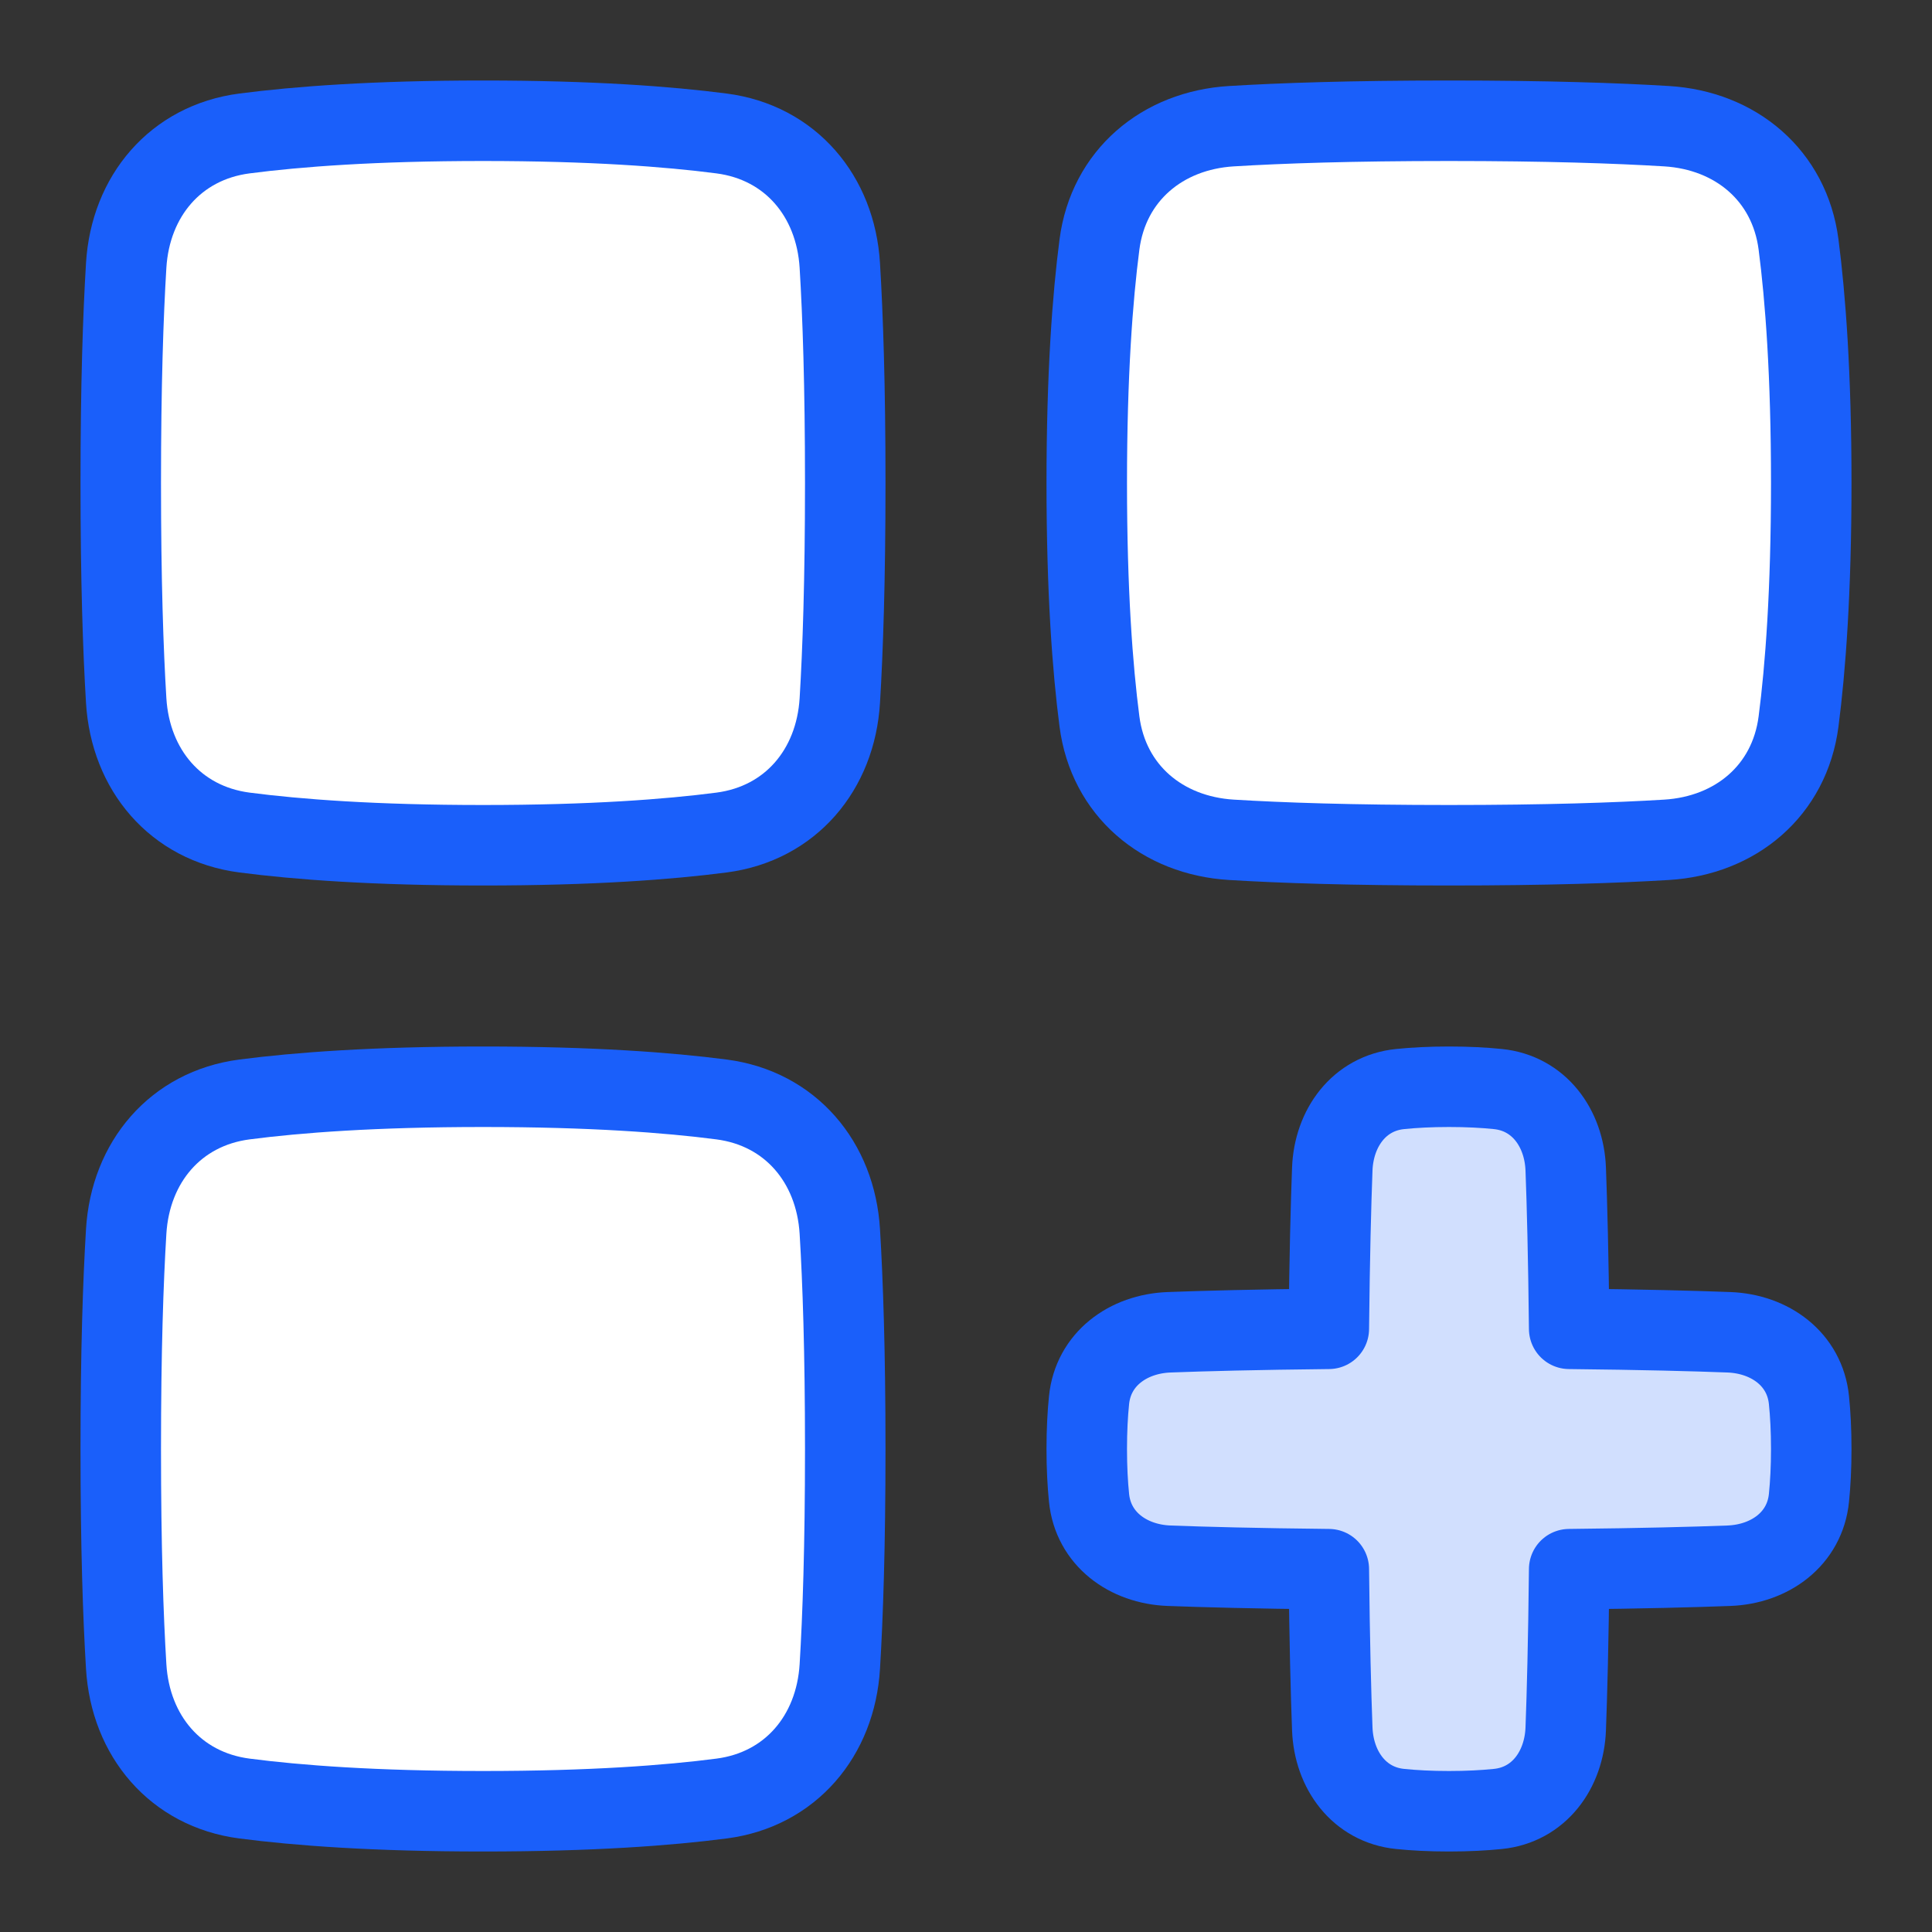
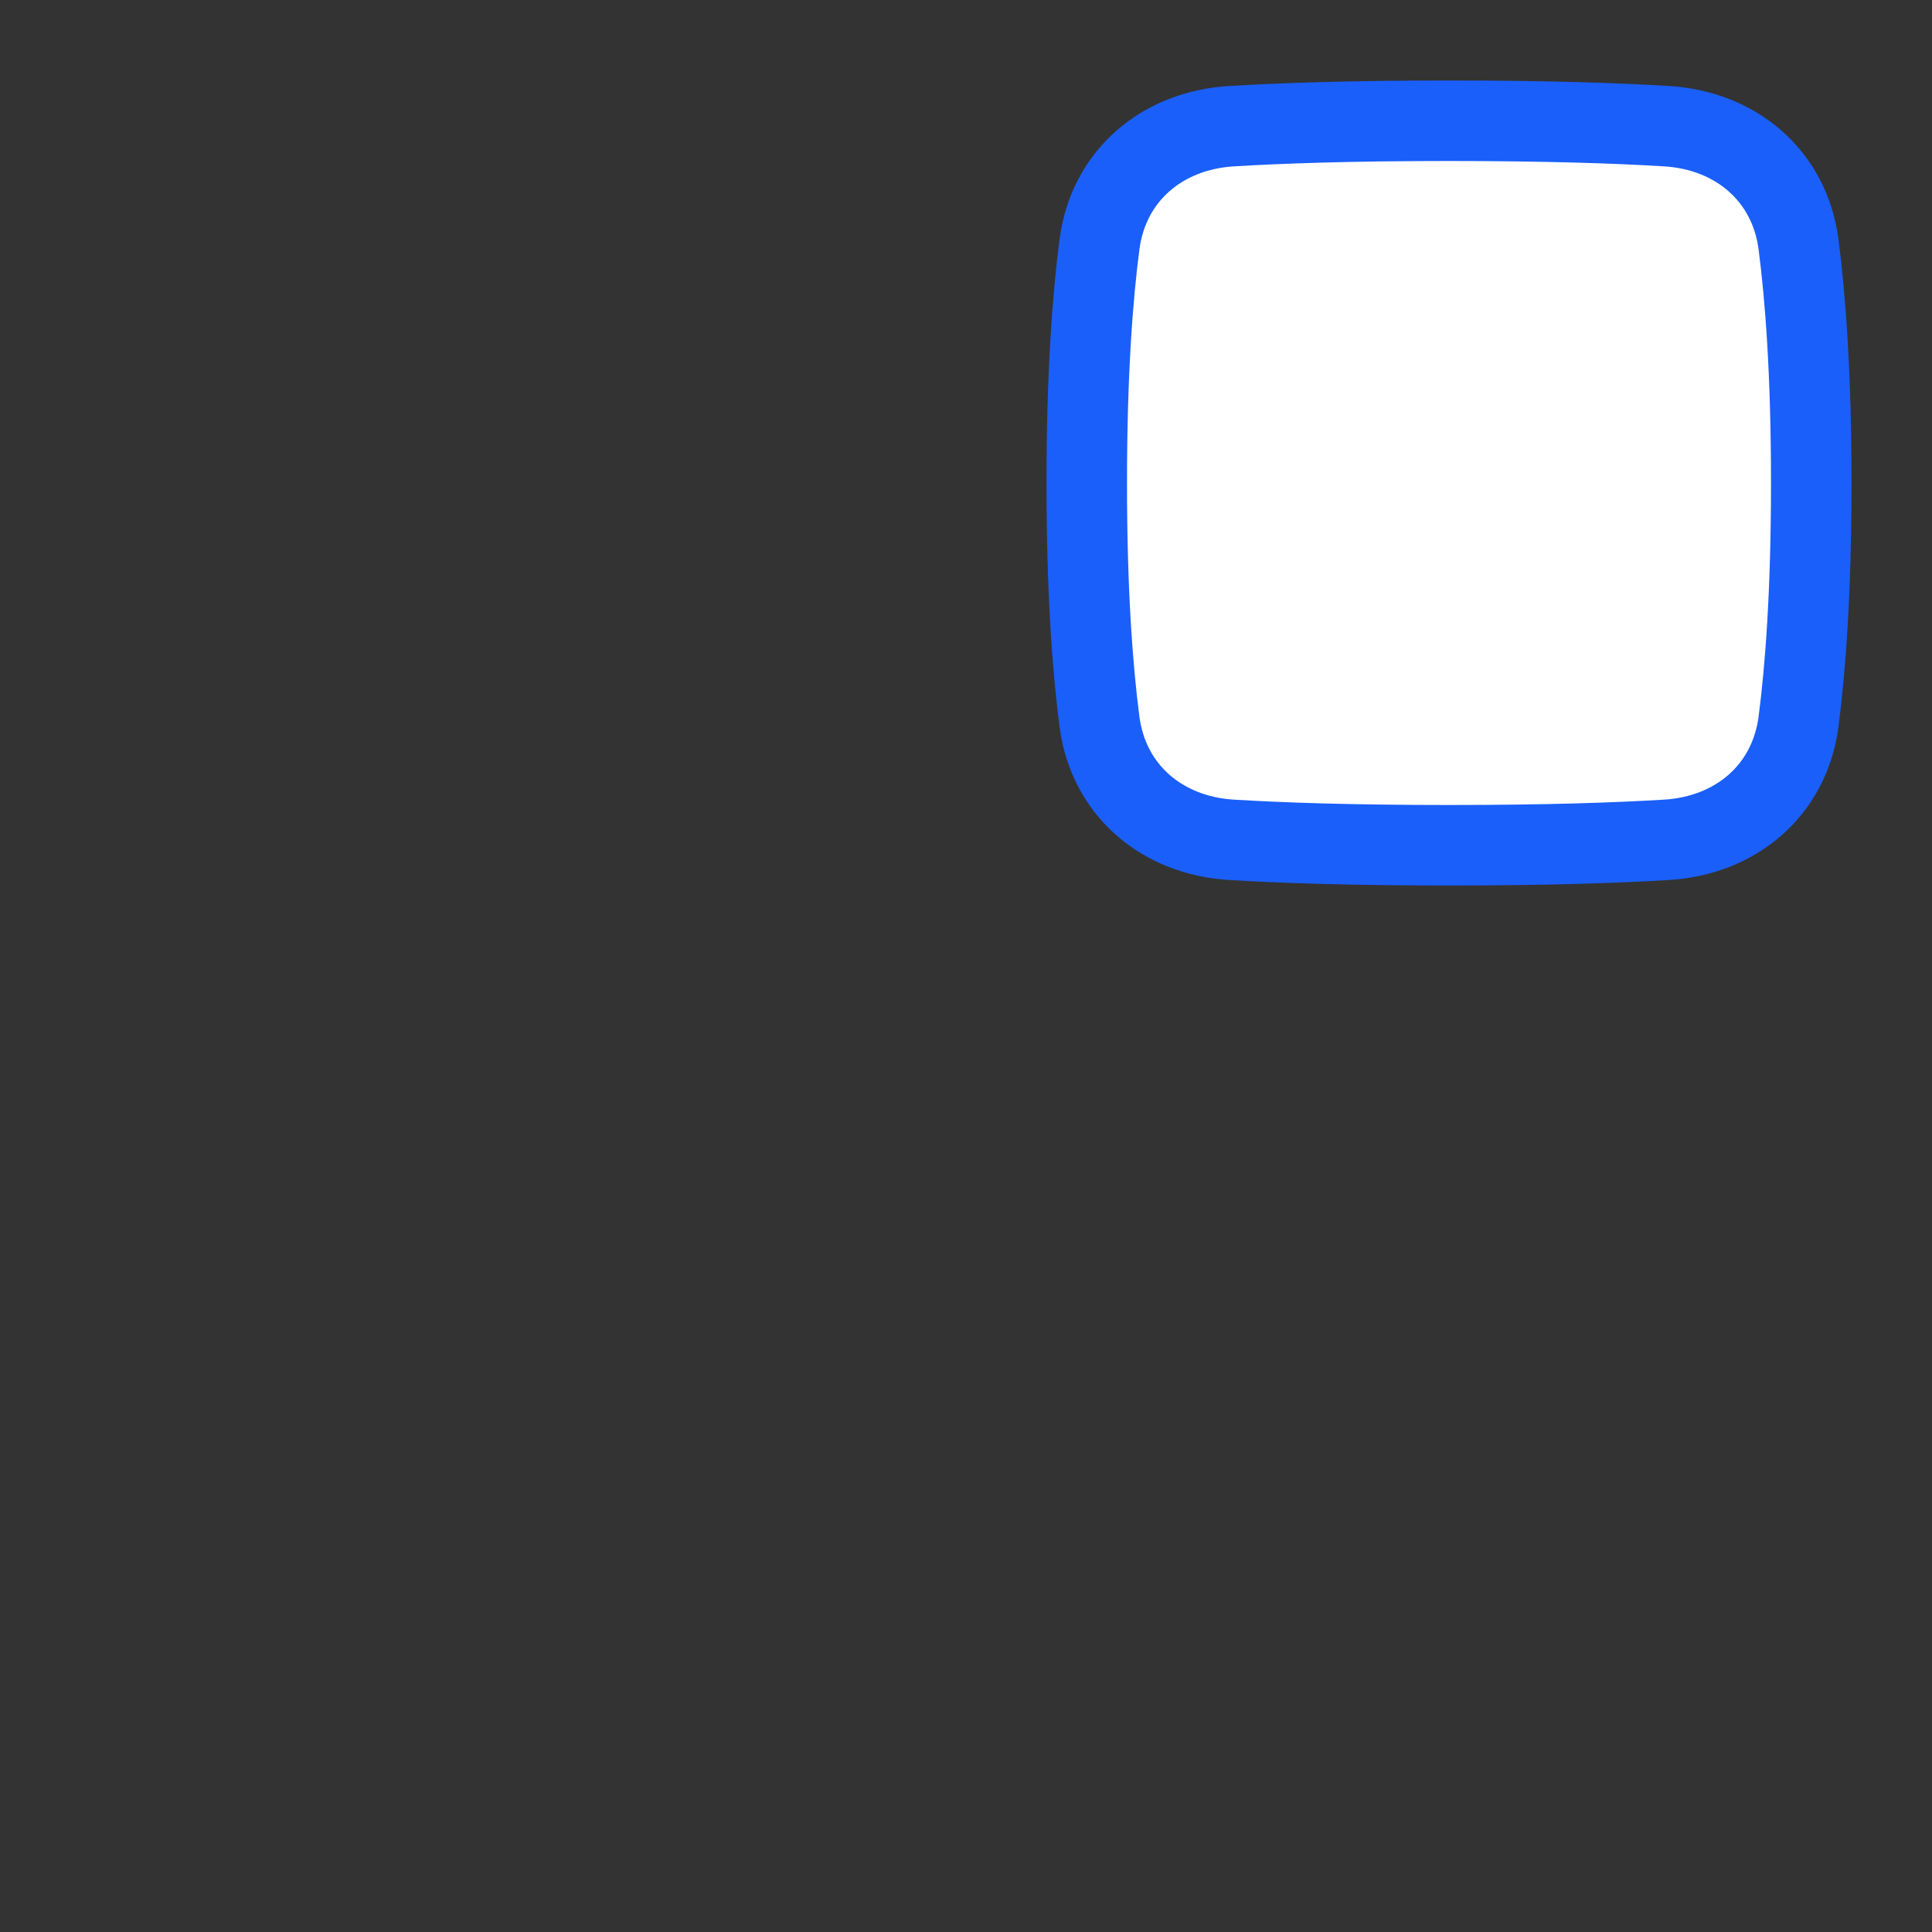
<svg xmlns="http://www.w3.org/2000/svg" width="48" height="48" viewBox="0 0 48 48" fill="none">
  <rect x="0" y="0" width="48" height="48" fill="#333333" stroke="none" />
-   <path d="M3.135 6.597C3.239 4.874 4.361 3.539 6.072 3.316C7.394 3.144 9.304 3 12 3C14.696 3 16.606 3.144 17.928 3.316C19.64 3.539 20.761 4.874 20.865 6.597C20.94 7.83 21 9.573 21 12C21 14.427 20.94 16.17 20.865 17.403C20.761 19.126 19.64 20.46 17.928 20.684C16.606 20.856 14.696 21 12 21C9.304 21 7.394 20.856 6.072 20.684C4.361 20.46 3.239 19.126 3.135 17.403C3.06 16.17 3 14.427 3 12C3 9.573 3.06 7.83 3.135 6.597Z" fill="white" stroke="#1A5FFA" stroke-width="2" stroke-linejoin="round" />
-   <path d="M3.135 41.403C3.239 43.126 4.361 44.461 6.072 44.684C7.394 44.856 9.304 45 12 45C14.696 45 16.606 44.856 17.928 44.684C19.64 44.461 20.761 43.126 20.865 41.403C20.94 40.17 21 38.427 21 36C21 33.573 20.94 31.83 20.865 30.597C20.761 28.874 19.64 27.54 17.928 27.316C16.606 27.144 14.696 27 12 27C9.304 27 7.394 27.144 6.072 27.316C4.361 27.54 3.239 28.874 3.135 30.597C3.06 31.83 3 33.573 3 36C3 38.427 3.06 40.17 3.135 41.403Z" fill="white" stroke="#1A5FFA" stroke-width="2" stroke-linejoin="round" />
  <path d="M41.403 3.135C43.126 3.239 44.461 4.361 44.684 6.072C44.856 7.394 45 9.304 45 12C45 14.696 44.856 16.606 44.684 17.928C44.461 19.64 43.126 20.761 41.403 20.865C40.17 20.94 38.427 21 36 21C33.573 21 31.83 20.94 30.597 20.865C28.874 20.761 27.54 19.64 27.316 17.928C27.144 16.606 27 14.696 27 12C27 9.304 27.144 7.394 27.316 6.072C27.54 4.361 28.874 3.239 30.597 3.135C31.83 3.06 33.573 3 36 3C38.427 3 40.17 3.06 41.403 3.135Z" fill="white" stroke="#1A5FFA" stroke-width="2" stroke-linejoin="round" />
-   <path d="M34.786 44.943C33.769 44.841 33.139 43.977 33.1 42.955C33.067 42.081 33.033 40.801 33.014 38.986C31.199 38.967 29.919 38.933 29.045 38.9C28.023 38.861 27.159 38.231 27.057 37.214C27.022 36.871 27 36.468 27 36C27 35.532 27.022 35.129 27.057 34.786C27.159 33.769 28.023 33.139 29.045 33.1C29.919 33.067 31.199 33.033 33.014 33.014C33.033 31.199 33.067 29.919 33.1 29.045C33.139 28.023 33.769 27.159 34.786 27.057C35.129 27.022 35.532 27 36 27C36.468 27 36.871 27.022 37.214 27.057C38.231 27.159 38.861 28.023 38.9 29.045C38.933 29.919 38.967 31.199 38.986 33.014C40.801 33.033 42.081 33.067 42.955 33.1C43.977 33.139 44.841 33.769 44.943 34.786C44.978 35.129 45 35.532 45 36C45 36.468 44.978 36.871 44.943 37.214C44.841 38.231 43.977 38.861 42.955 38.9C42.081 38.933 40.801 38.967 38.986 38.986C38.967 40.801 38.933 42.081 38.9 42.955C38.861 43.977 38.231 44.841 37.214 44.943C36.871 44.978 36.468 45 36 45C35.532 45 35.129 44.978 34.786 44.943Z" fill="#D1DFFE" stroke="#1A5FFA" stroke-width="2" stroke-linejoin="round" />
</svg>